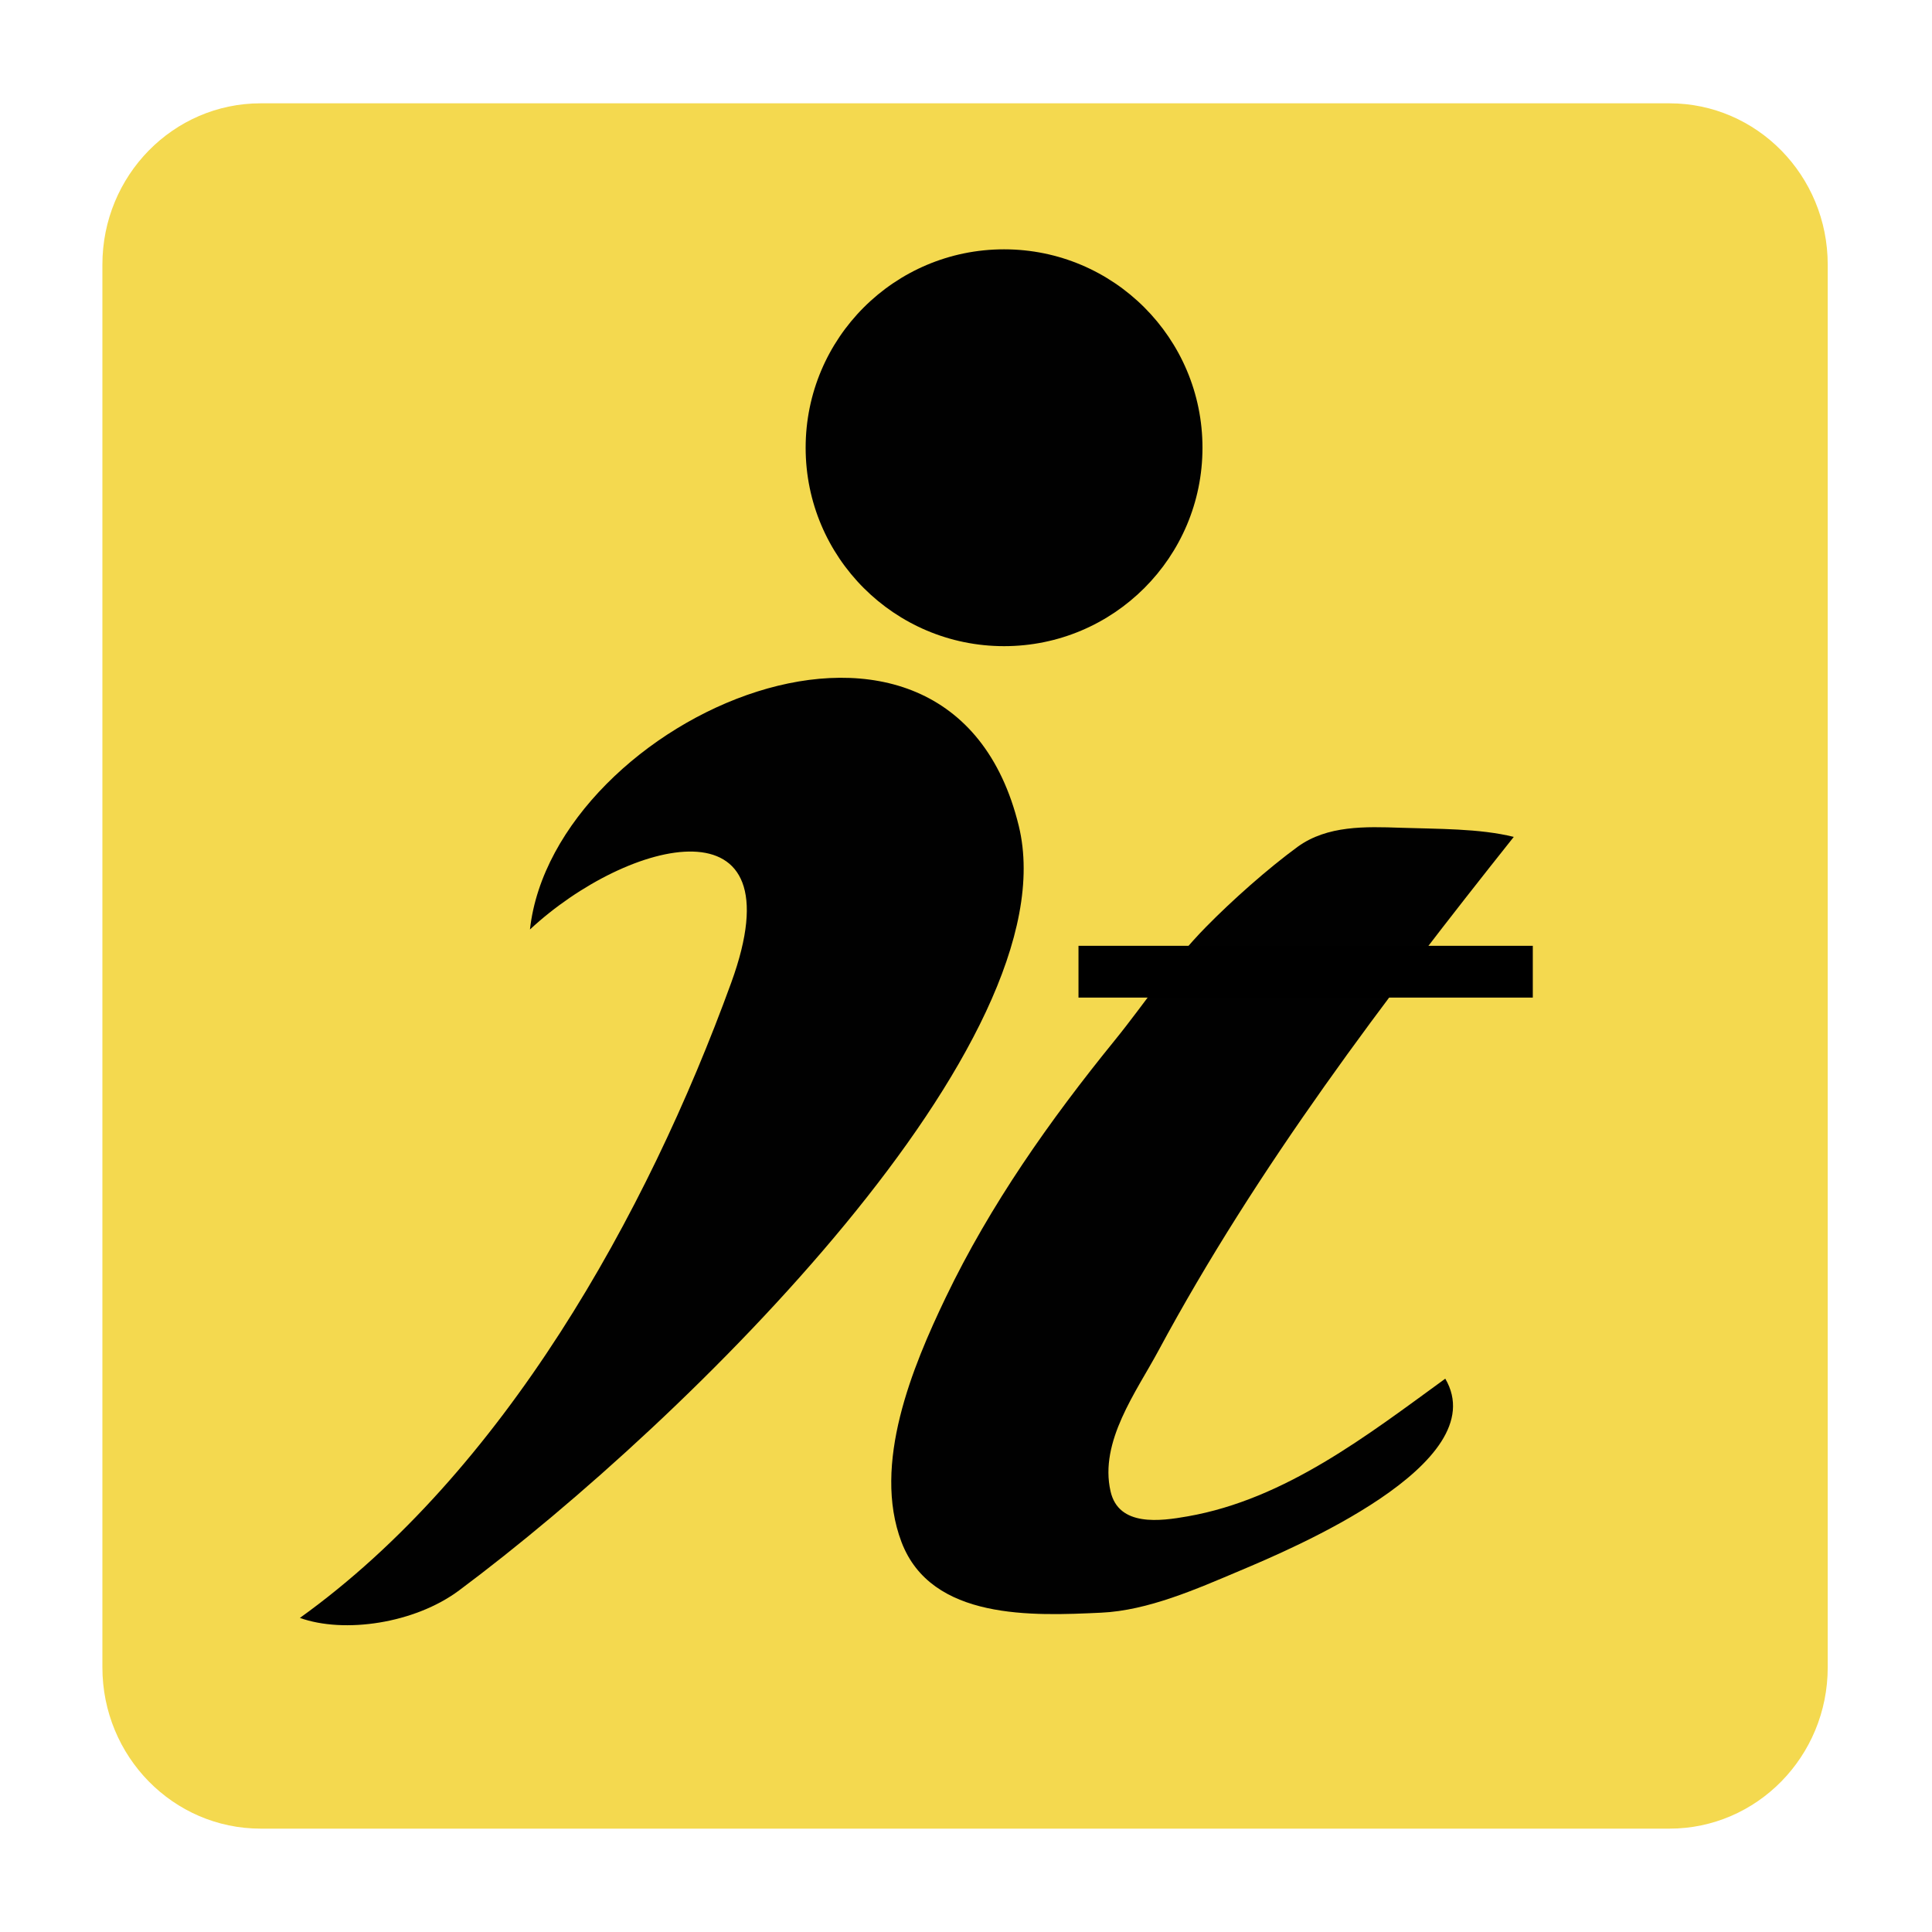
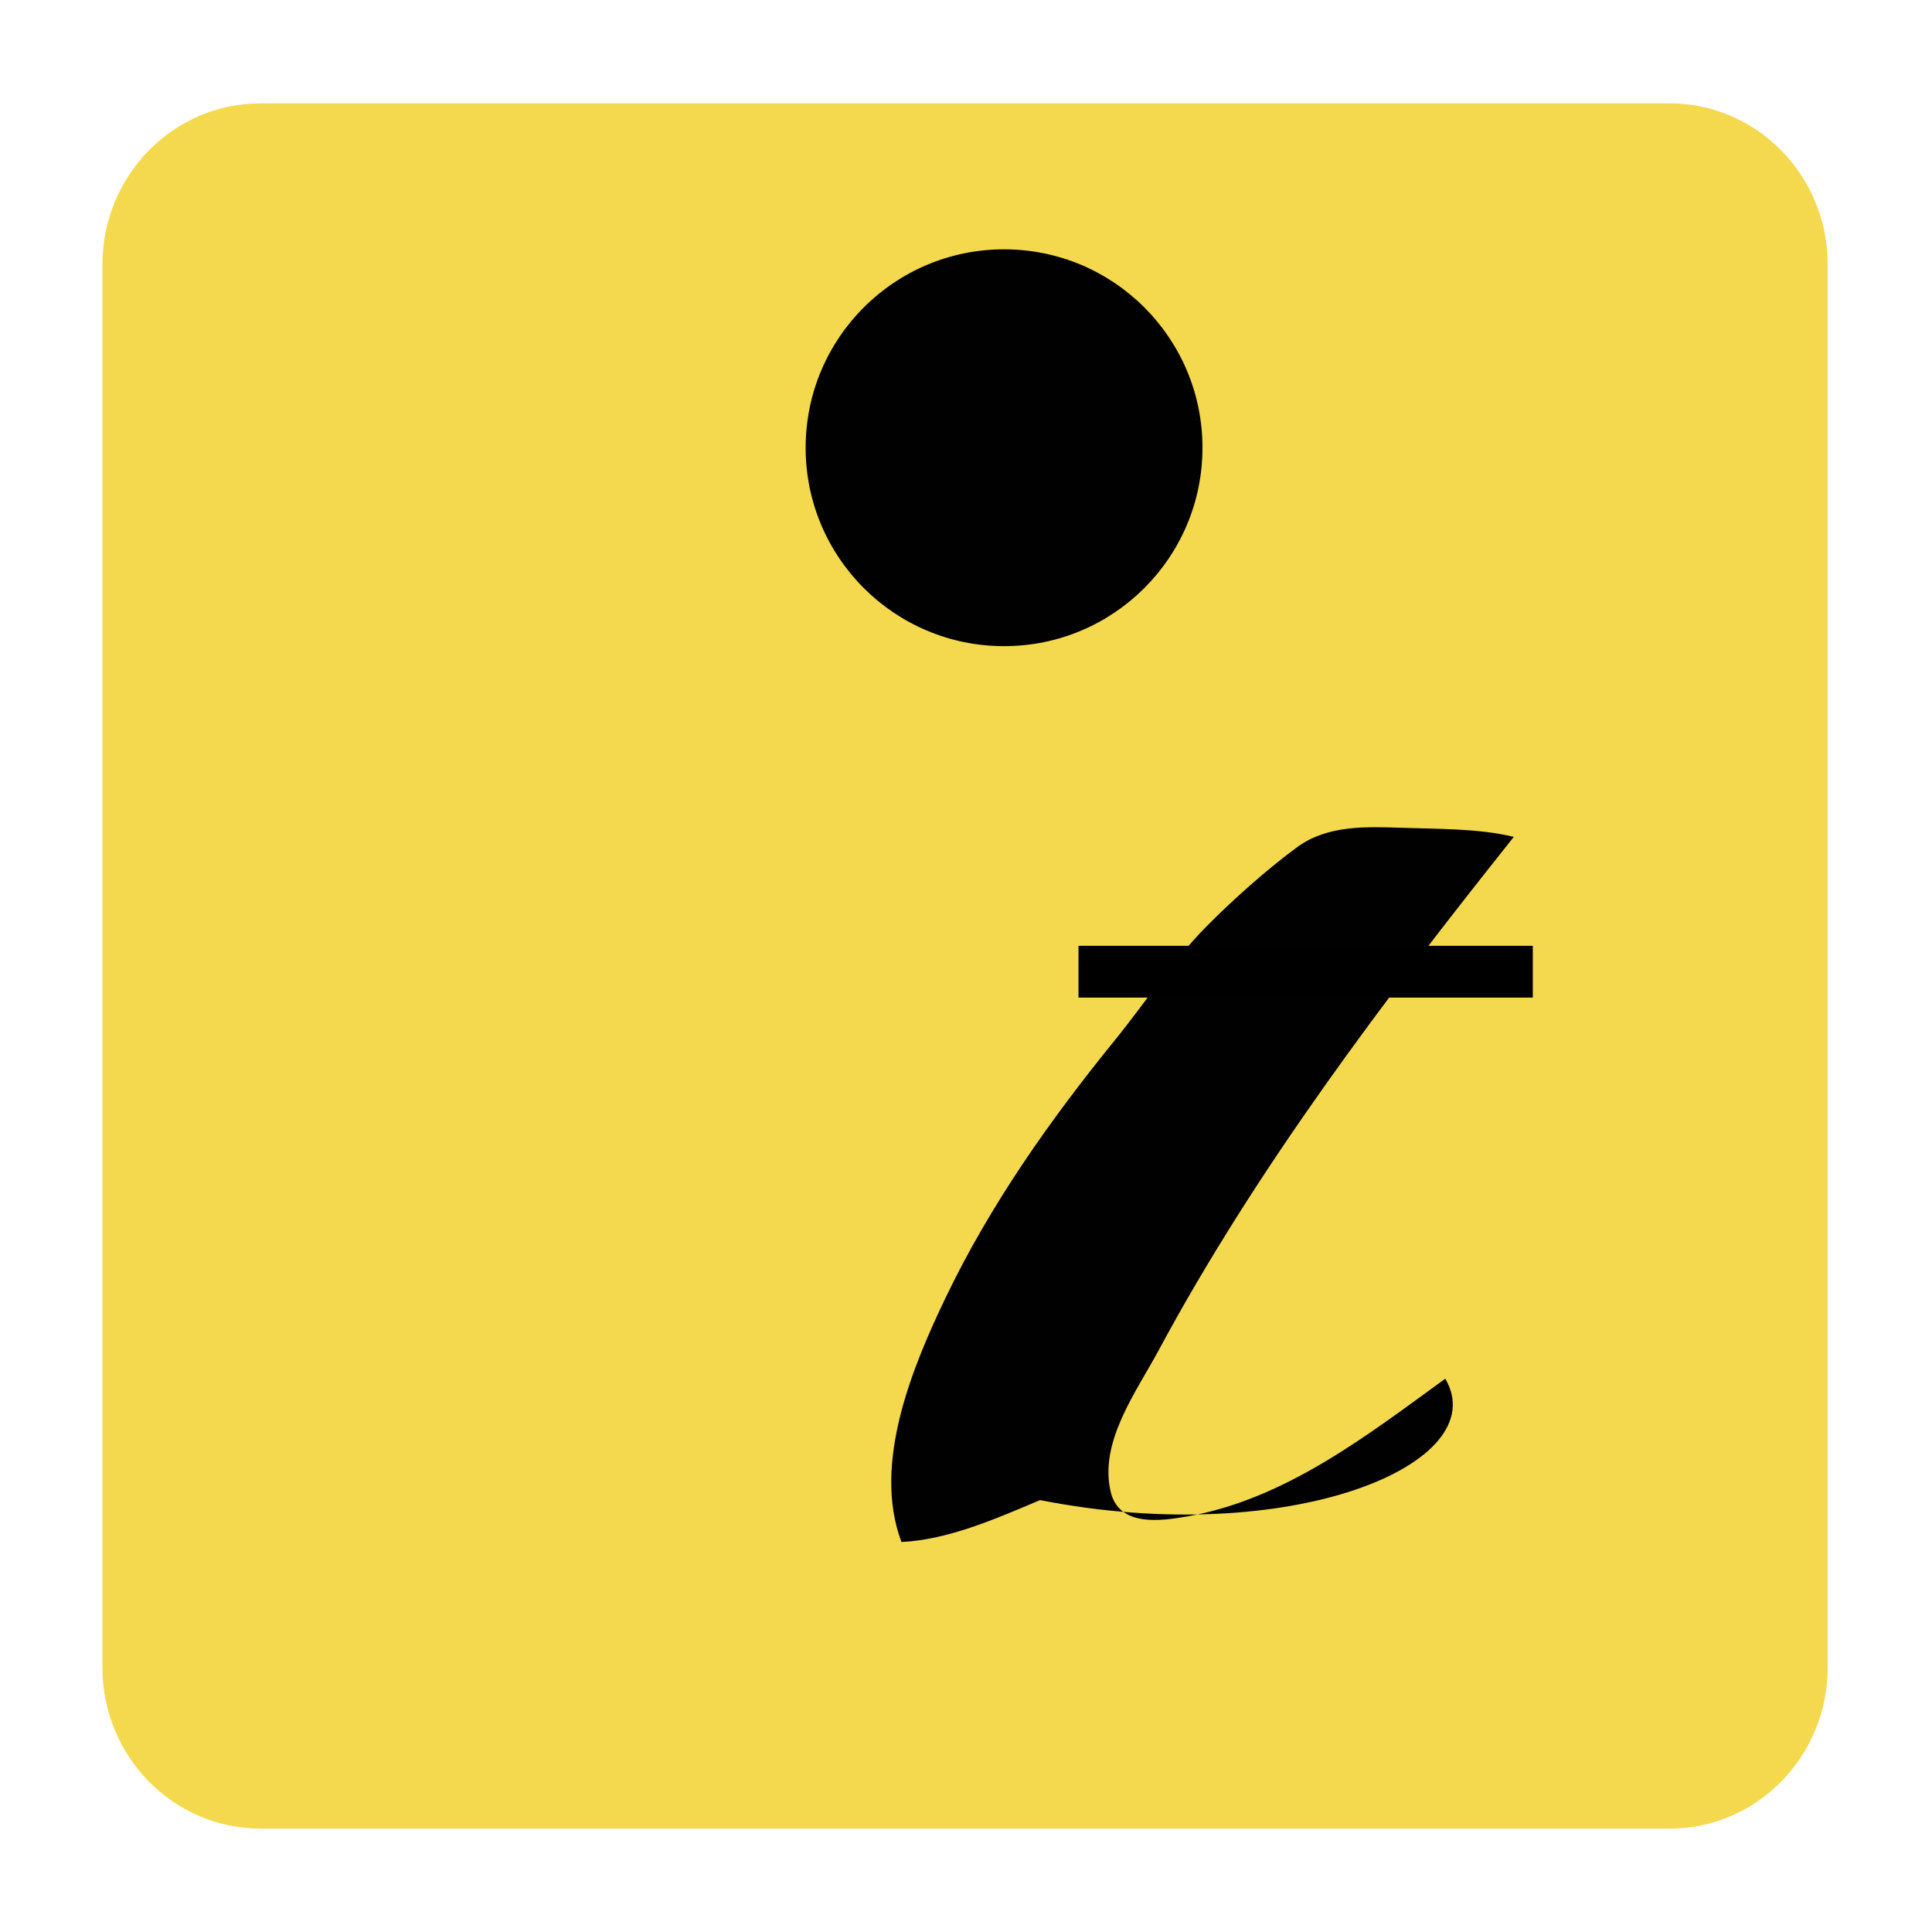
<svg xmlns="http://www.w3.org/2000/svg" version="1.1" x="0px" y="0px" width="40px" height="40px" viewBox="-2.12 -2.139 40 40" overflow="visible" enable-background="new -2.12 -2.139 40 40" xml:space="preserve">
  <defs>
</defs>
  <path fill="#F4D94F" d="M35.721,32.382c0,1.844-1.467,3.339-3.277,3.339H3.277C1.467,35.721,0,34.227,0,32.382V3.339  C0,1.495,1.467,0,3.277,0h29.167c1.81,0,3.277,1.495,3.277,3.339V32.382z" />
-   <path fill="#010101" d="M4.089,31.358c4.207-3.019,7.18-8.338,8.93-13.151c1.41-3.875-2.127-2.997-4.167-1.102  c0.487-4.38,8.682-8.04,10.121-2.143c1.084,4.446-6.802,12.257-11.587,15.826C6.463,31.476,5.005,31.686,4.089,31.358L4.089,31.358z  " />
  <circle fill="#010101" cx="18.668" cy="7.131" r="4.108" />
-   <path fill="#010101" d="M27.803,26.405c-1.618,1.176-3.312,2.495-5.331,2.85c-0.567,0.1-1.431,0.221-1.599-0.517  c-0.237-1.03,0.534-2.062,0.992-2.914c2.04-3.792,4.68-7.272,7.356-10.636c-0.711-0.177-1.587-0.163-2.341-0.189  c-0.724-0.025-1.521-0.052-2.135,0.395c-0.622,0.455-1.356,1.108-1.894,1.656c-0.734,0.746-1.237,1.544-1.897,2.357  c-1.337,1.646-2.573,3.398-3.493,5.315c-0.69,1.438-1.528,3.451-0.917,5.064c0.617,1.626,2.723,1.53,4.133,1.464  c0.972-0.044,1.987-0.495,2.869-0.867C24.599,29.938,28.834,28.166,27.803,26.405C26.335,27.473,27.803,26.405,27.803,26.405z" />
+   <path fill="#010101" d="M27.803,26.405c-1.618,1.176-3.312,2.495-5.331,2.85c-0.567,0.1-1.431,0.221-1.599-0.517  c-0.237-1.03,0.534-2.062,0.992-2.914c2.04-3.792,4.68-7.272,7.356-10.636c-0.711-0.177-1.587-0.163-2.341-0.189  c-0.724-0.025-1.521-0.052-2.135,0.395c-0.622,0.455-1.356,1.108-1.894,1.656c-0.734,0.746-1.237,1.544-1.897,2.357  c-1.337,1.646-2.573,3.398-3.493,5.315c-0.69,1.438-1.528,3.451-0.917,5.064c0.972-0.044,1.987-0.495,2.869-0.867C24.599,29.938,28.834,28.166,27.803,26.405C26.335,27.473,27.803,26.405,27.803,26.405z" />
  <line fill="none" stroke="#000000" stroke-width="1.072" x1="20.209" y1="17.979" x2="29.615" y2="17.979" />
</svg>